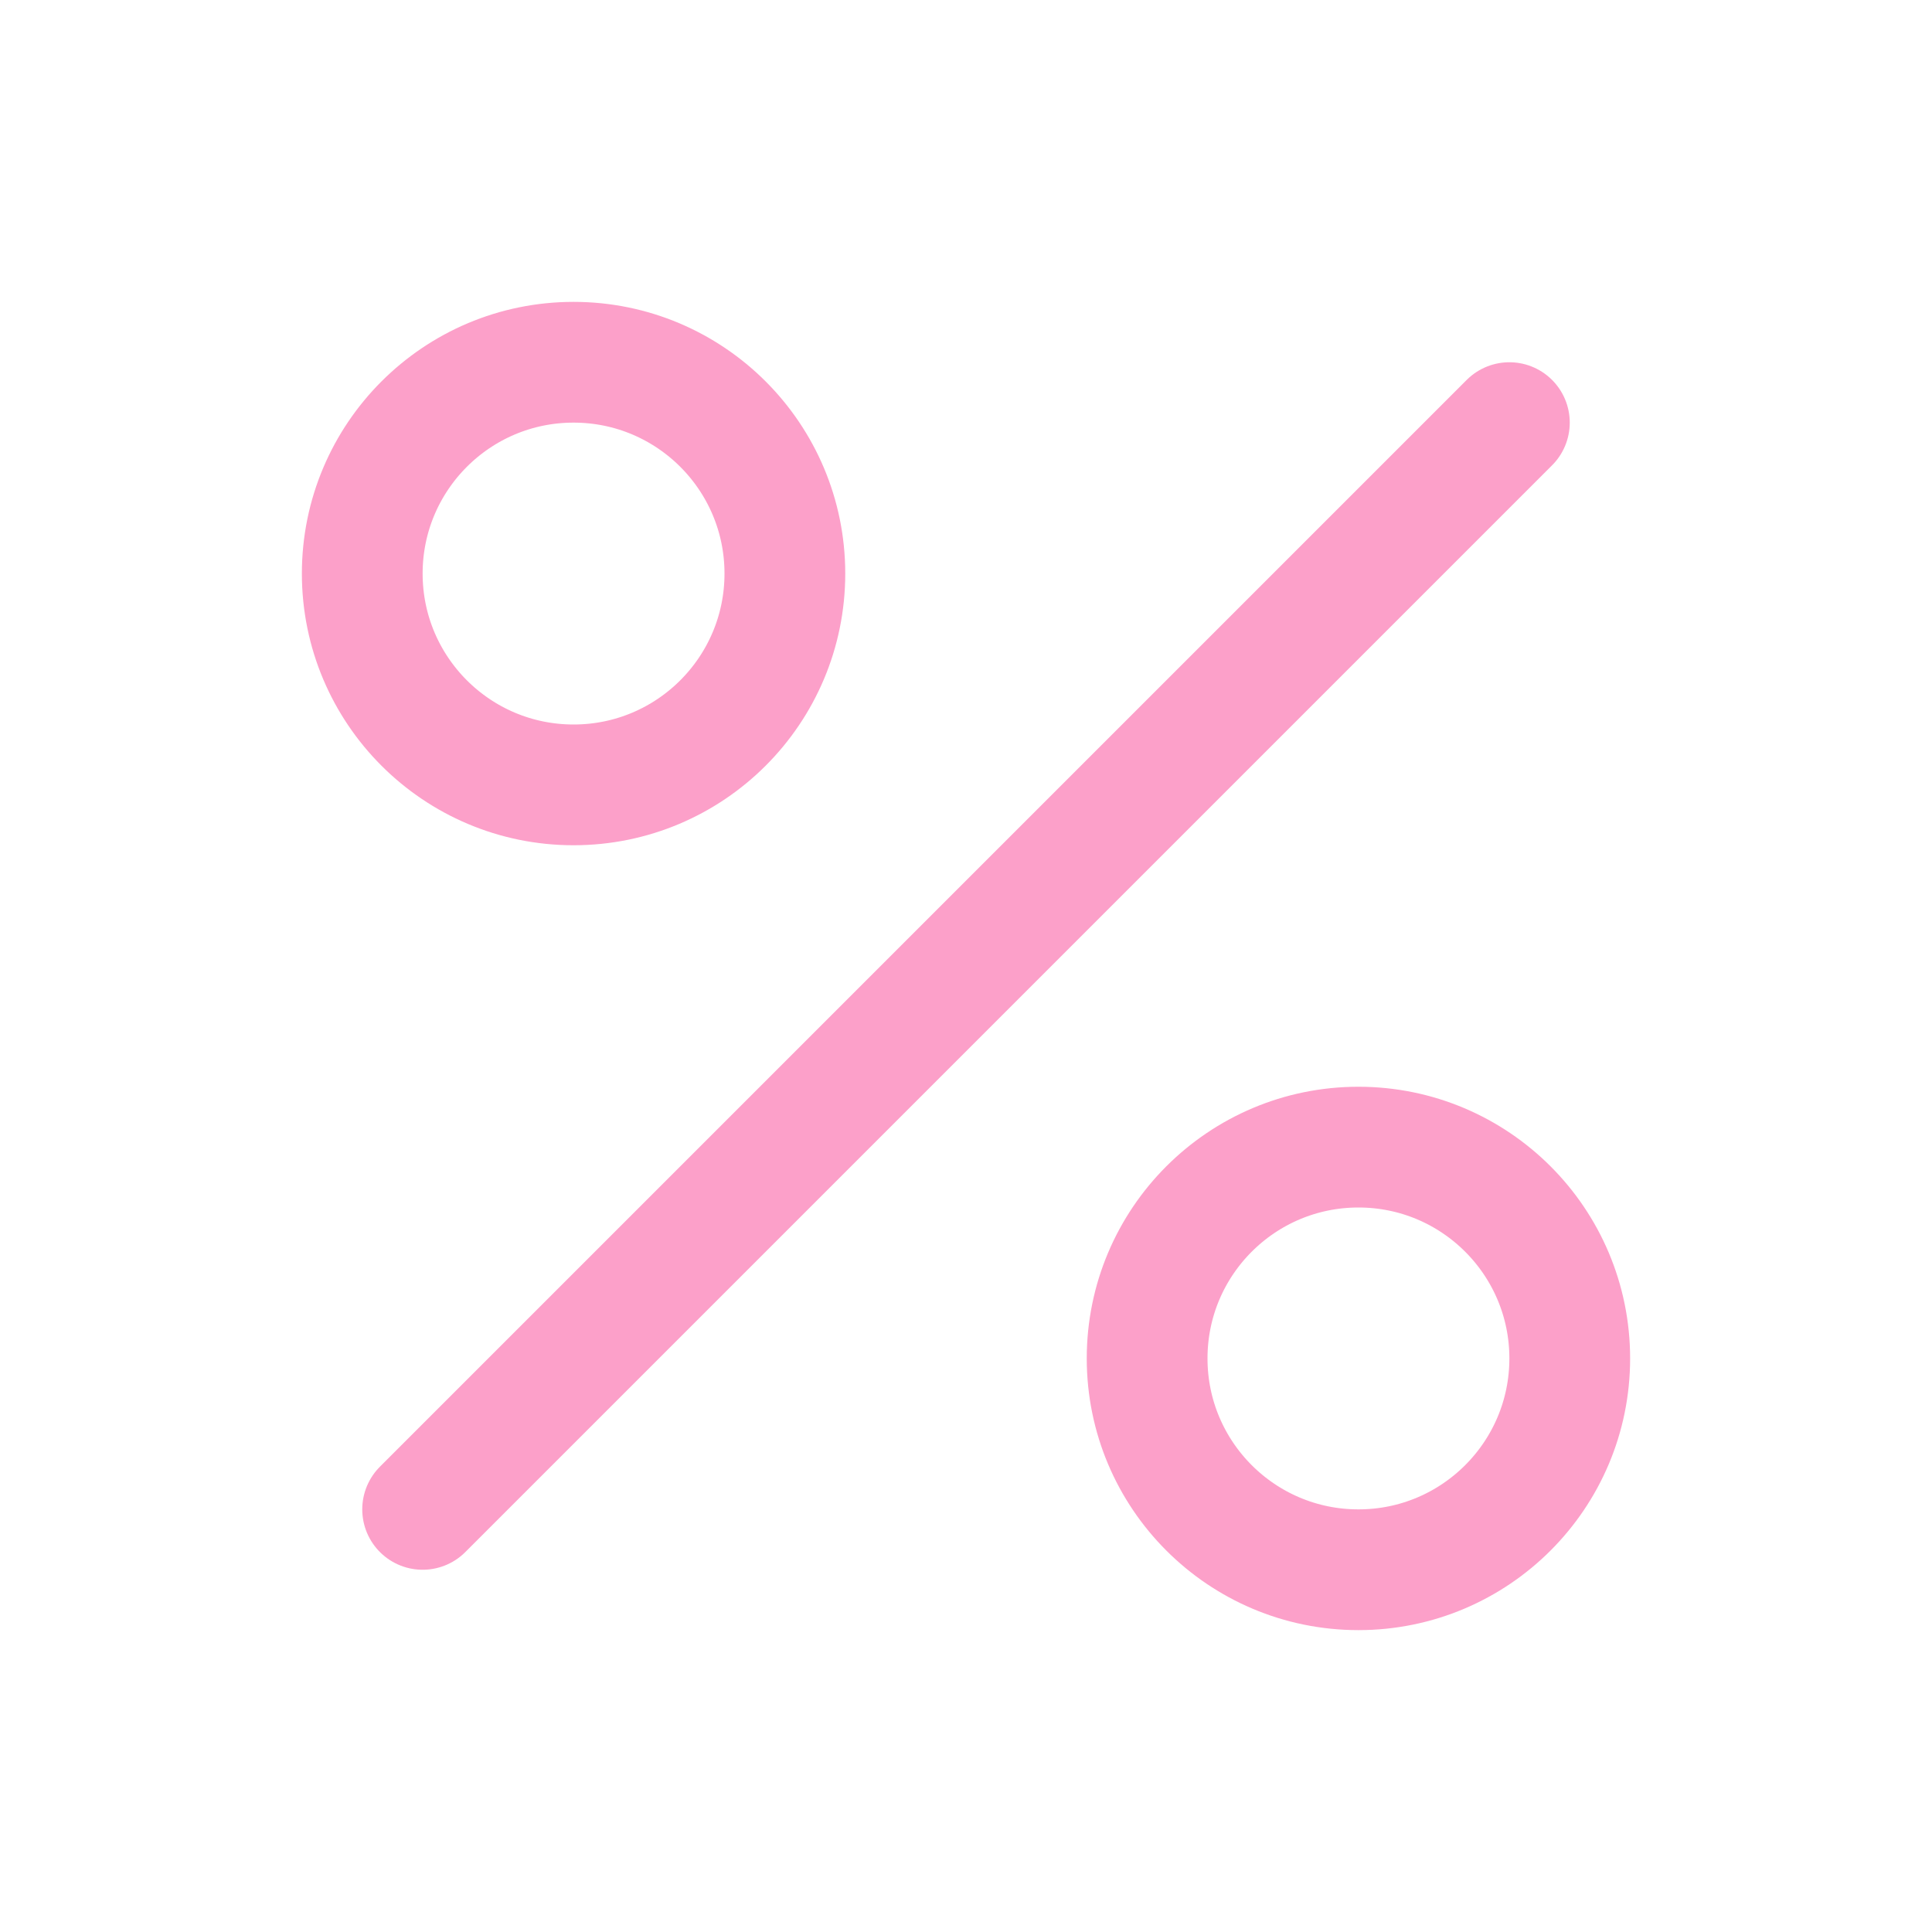
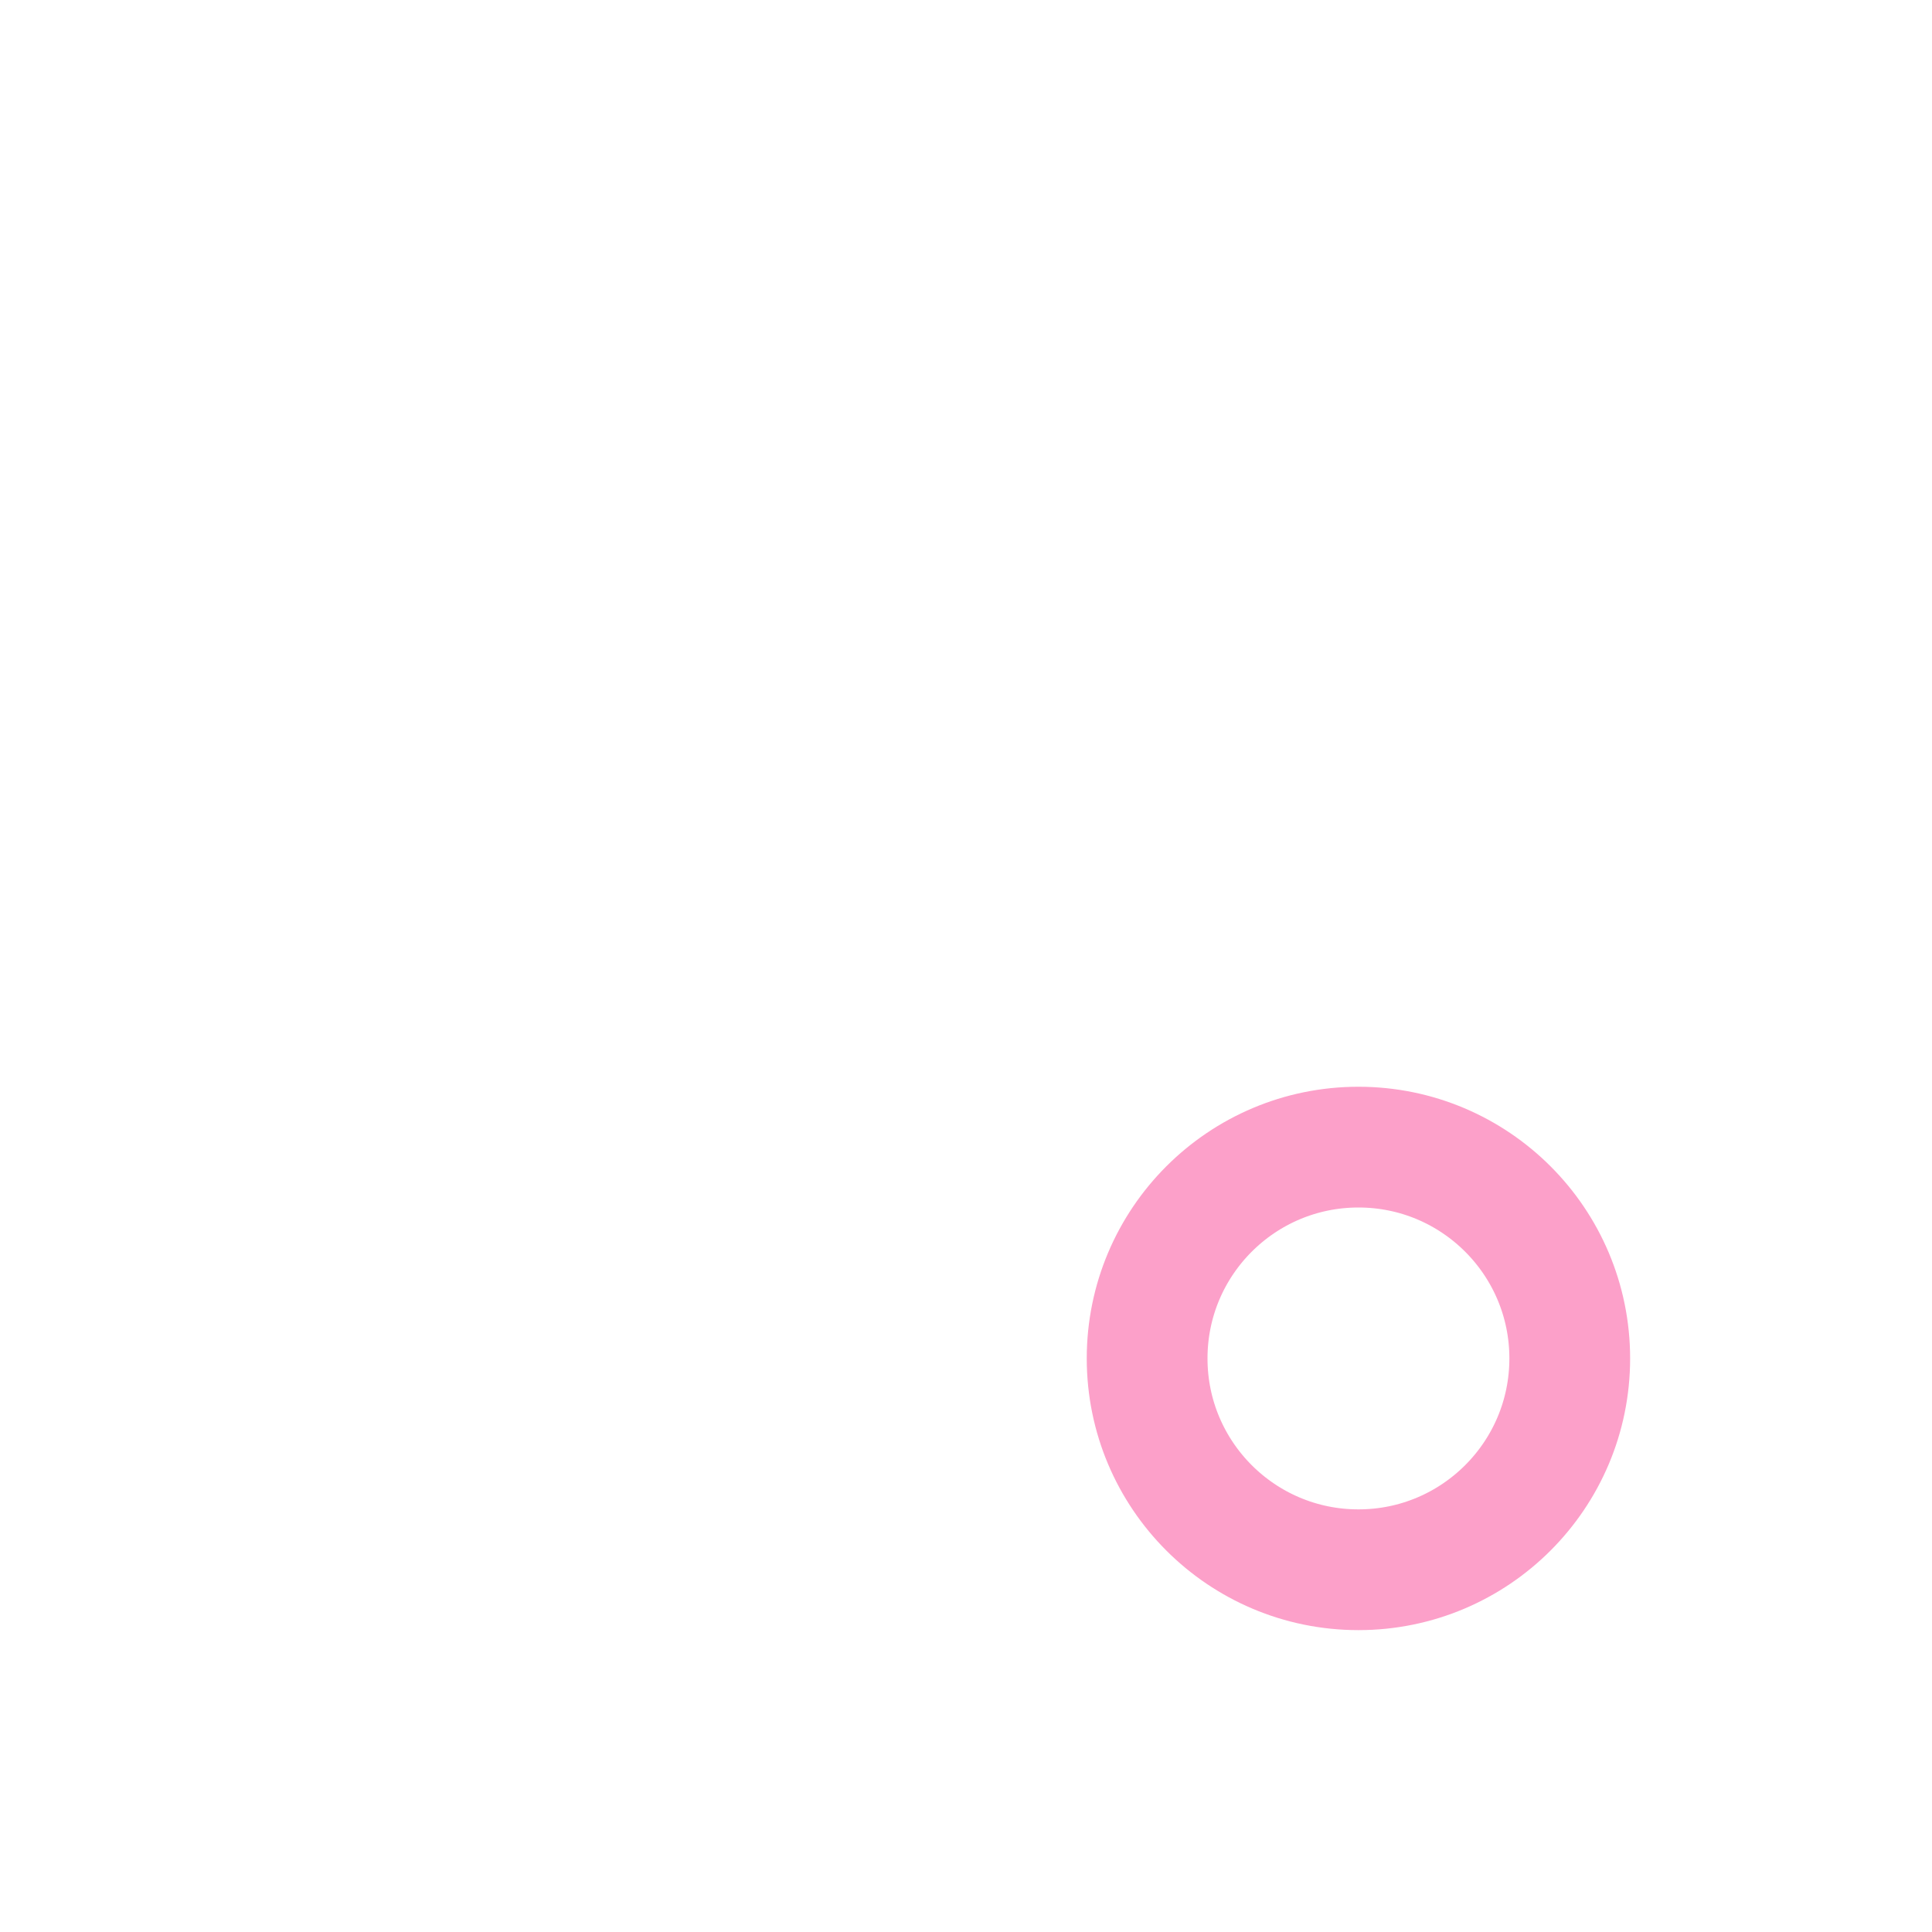
<svg xmlns="http://www.w3.org/2000/svg" viewBox="0 0 256 256">
  <rect fill="none" height="256" width="256" />
-   <line stroke="#fca0c9" stroke-linecap="round" stroke-linejoin="round" stroke-width="16px" x1="200" x2="56" y1="56" y2="200" original-stroke="#ffffff" fill="#fca0c9" opacity="1" original-fill="#ffffff" />
-   <circle cx="76" cy="76" fill="none" r="28" stroke="#fca0c9" stroke-miterlimit="10" stroke-width="16px" stroke-linecap="butt" original-stroke="#ffffff" />
  <circle cx="180" cy="180" fill="none" r="28" stroke="#fca0c9" stroke-miterlimit="10" stroke-width="16px" stroke-linecap="butt" original-stroke="#ffffff" />
</svg>